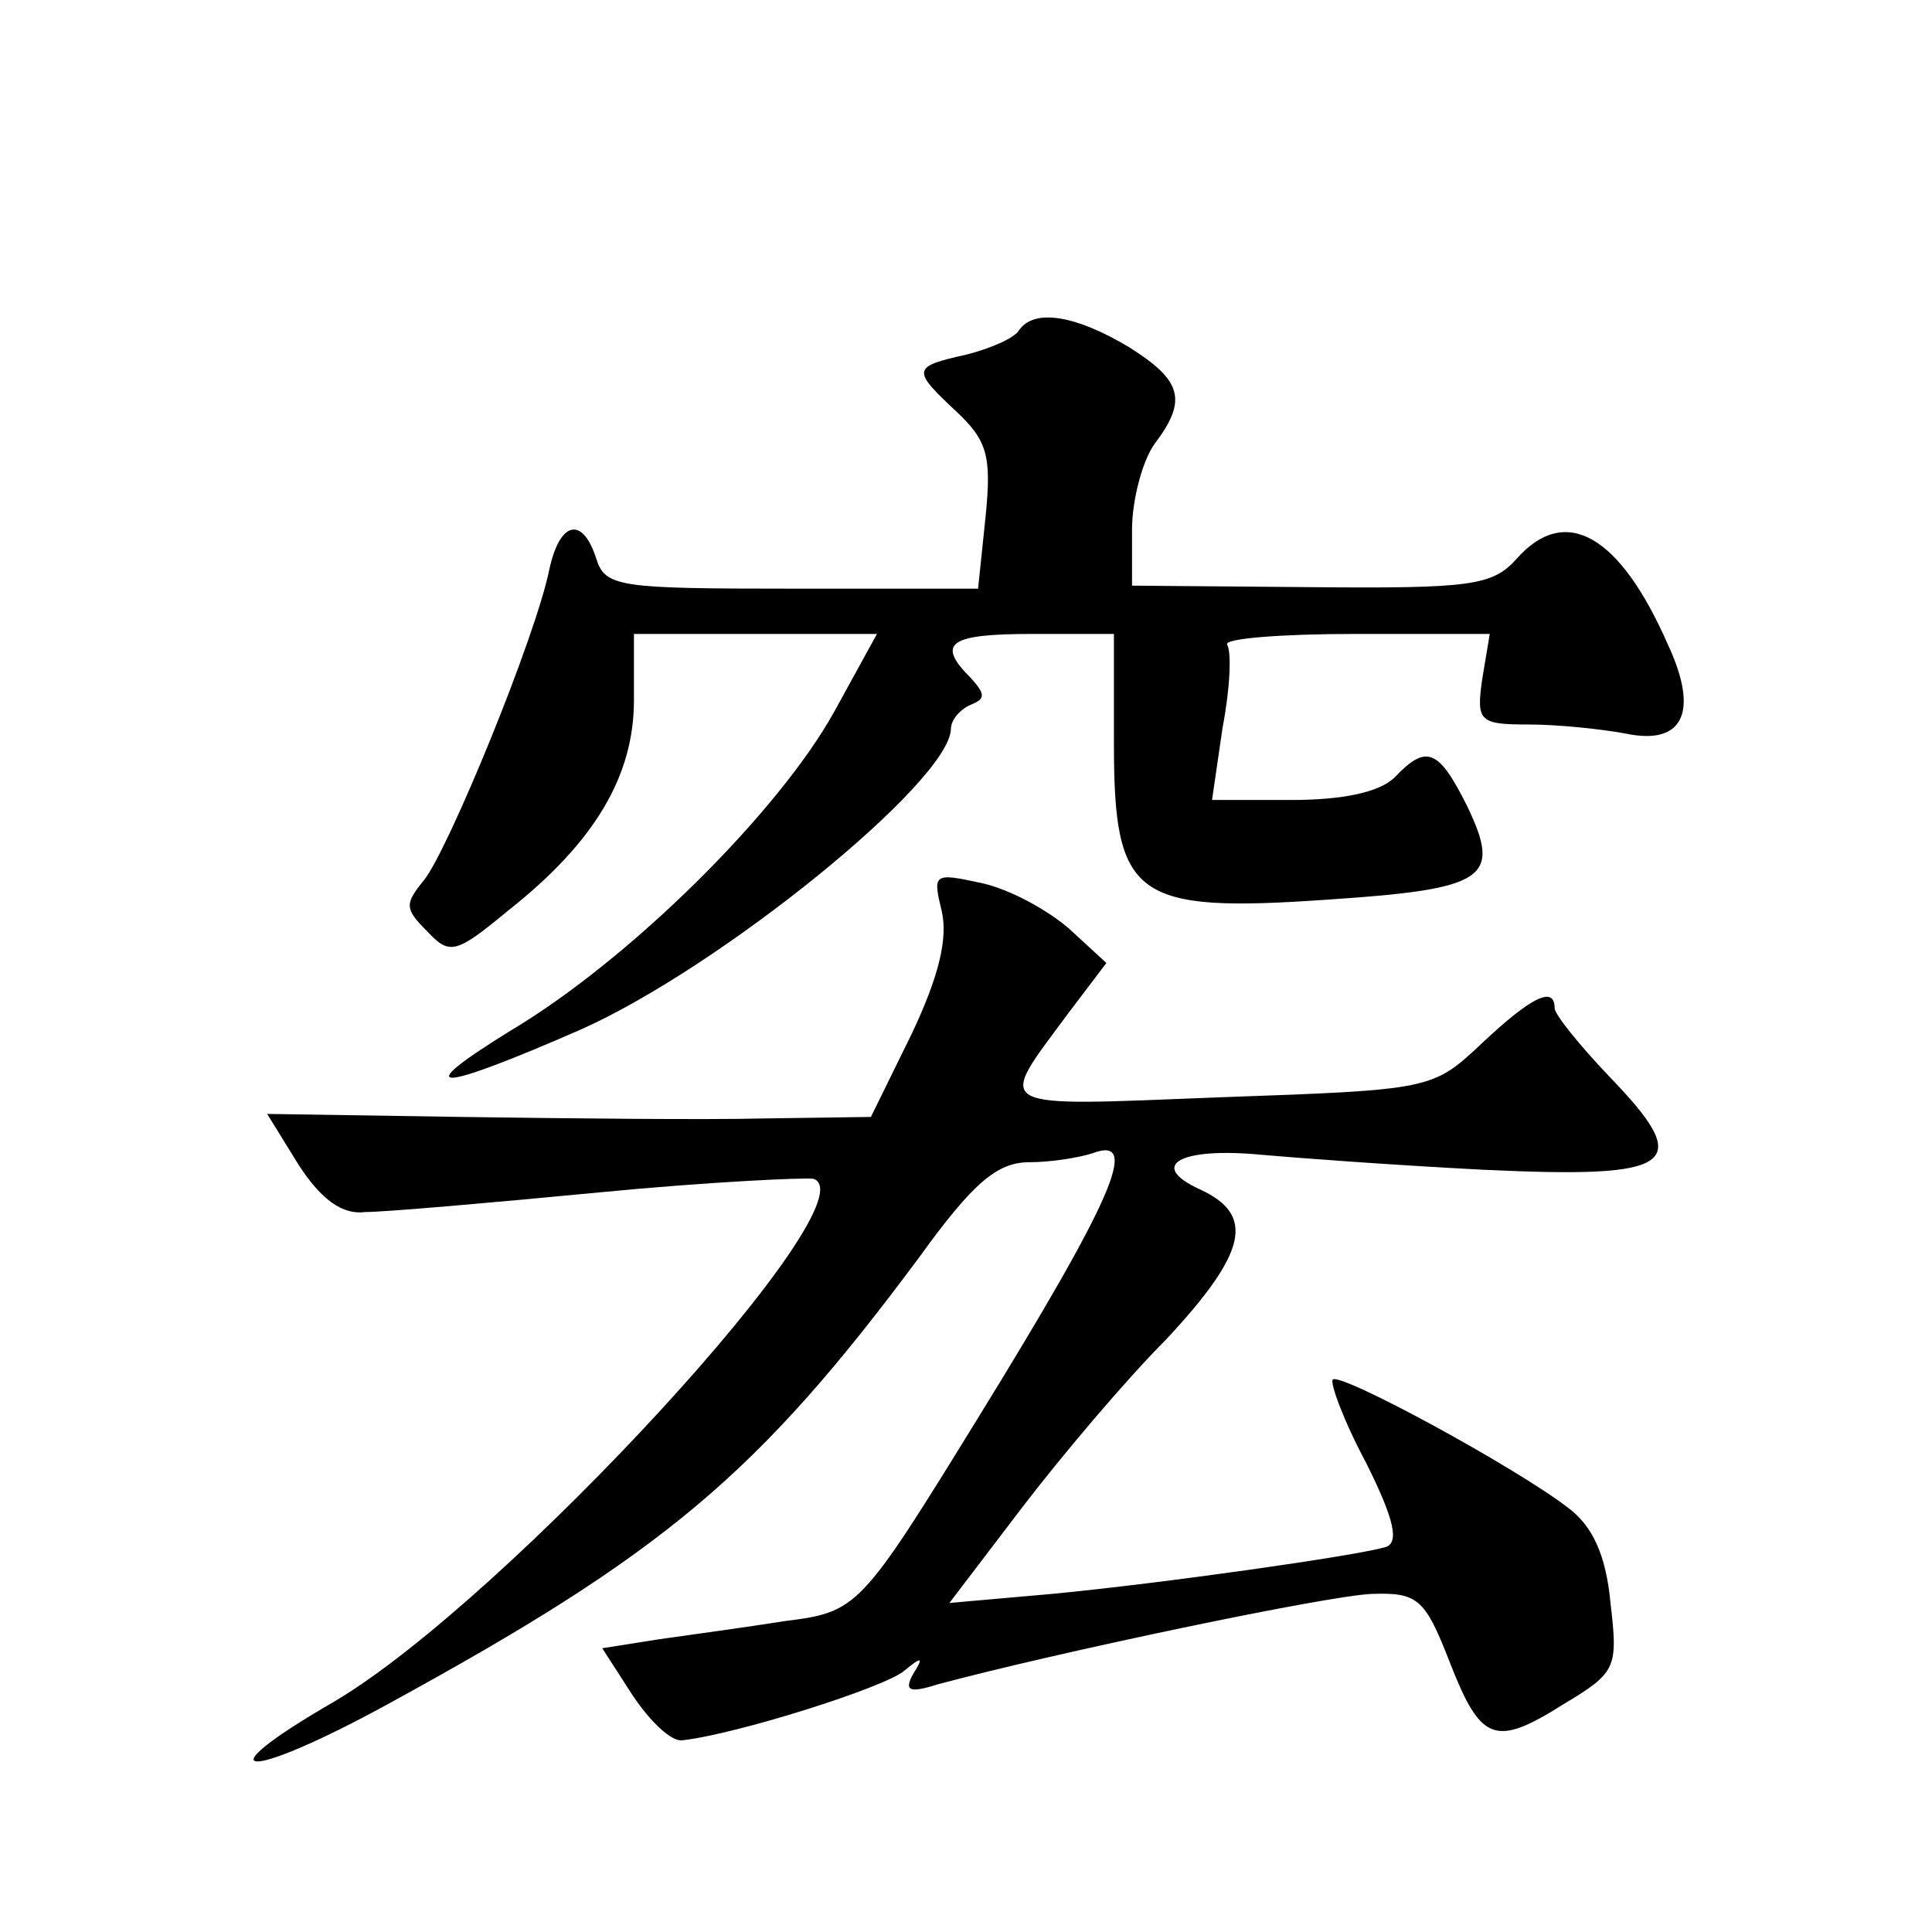
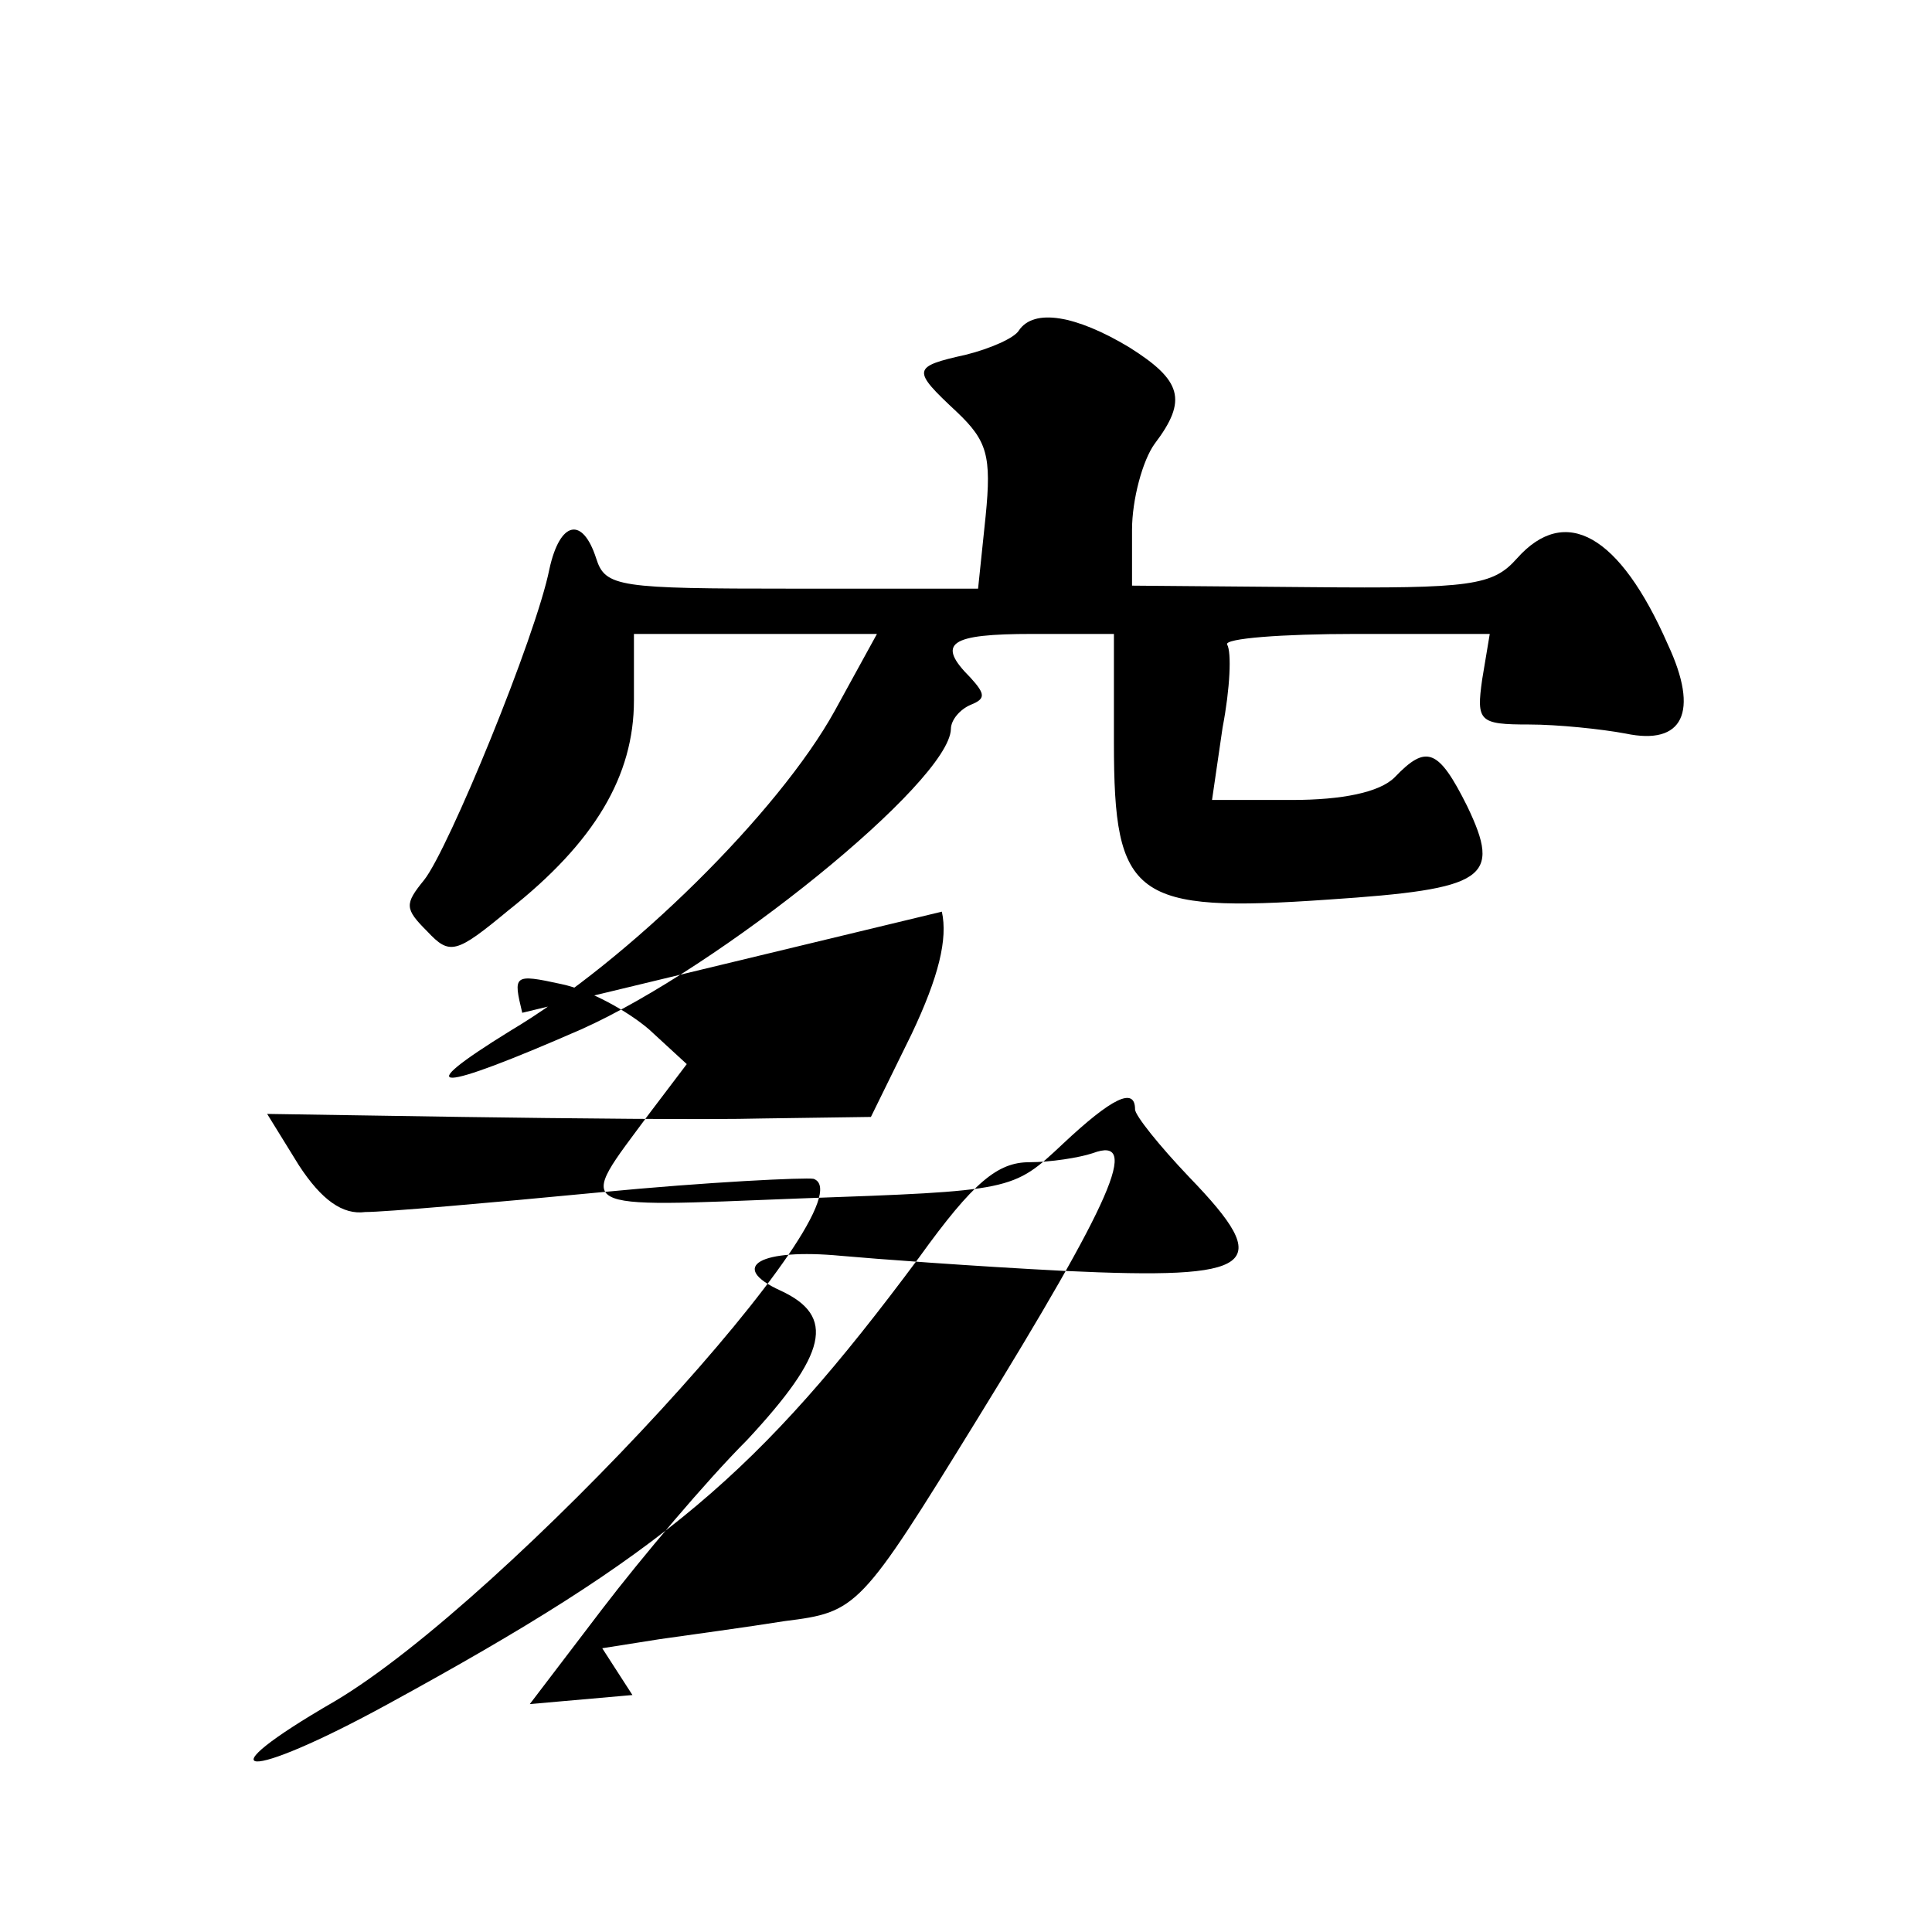
<svg xmlns="http://www.w3.org/2000/svg" version="1.0" width="128pt" height="128pt" viewBox="0 0 128 128" preserveAspectRatio="xMidYMid meet">
  <g transform="translate(0,128) scale(0.1,-0.1)" fill="#0" stroke="none">
-     <path d="M675 1061 c-3 -5 -19 -12 -35 -16 -36 -8 -36 -10 -6 -38 20 -19 23 -29 19 -69 l-5 -48 -123 0 c-115 0 -124 1 -130 20 -9 28 -24 25 -31 -7 -9 -45 -67 -186 -83 -206 -13 -16 -13 -19 2 -34 15 -16 19 -15 54 14 57 45 83 89 83 139 l0 44 81 0 80 0 -28 -51 c-37 -67 -136 -165 -215 -212 -68 -42 -49 -41 47 1 92 41 244 164 245 199 0 6 6 13 13 16 10 4 10 7 0 18 -23 23 -14 29 41 29 l54 0 0 -72 c0 -103 13 -113 142 -104 105 7 115 14 92 62 -19 38 -27 41 -48 19 -10 -10 -35 -15 -68 -15 l-53 0 7 48 c5 26 6 50 3 55 -2 4 36 7 85 7 l89 0 -5 -30 c-4 -28 -2 -30 31 -30 19 0 48 -3 64 -6 38 -8 49 14 28 59 -32 73 -68 93 -100 57 -16 -18 -30 -20 -137 -19 l-118 1 0 37 c0 20 7 46 15 57 22 29 18 42 -17 64 -35 21 -63 26 -73 11z M624 676 c4 -18 -2 -43 -20 -81 l-27 -55 -71 -1 c-39 -1 -129 0 -200 1 l-129 2 21 -34 c15 -23 29 -33 44 -31 13 0 82 6 155 13 72 7 137 10 142 9 40 -14 -204 -279 -317 -346 -90 -52 -60 -54 35 -2 183 100 245 152 352 296 36 50 52 63 73 63 14 0 33 3 42 6 32 12 13 -31 -77 -177 -77 -125 -79 -127 -127 -133 -25 -4 -62 -9 -83 -12 l-38 -6 20 -31 c12 -18 26 -31 33 -30 36 4 134 35 147 46 12 10 13 9 6 -2 -6 -11 -3 -13 16 -7 78 21 259 59 288 60 30 1 35 -3 51 -44 21 -54 30 -58 76 -29 35 21 36 24 31 67 -3 32 -12 51 -28 63 -35 27 -151 90 -156 85 -2 -2 7 -27 22 -55 19 -38 22 -53 13 -56 -21 -6 -148 -24 -221 -31 l-68 -6 48 63 c26 34 69 85 96 112 53 57 59 82 22 99 -35 16 -13 28 40 23 22 -2 89 -7 148 -10 128 -6 140 3 83 62 -20 21 -36 41 -36 45 0 15 -15 8 -48 -23 -33 -31 -33 -31 -174 -36 -154 -6 -148 -9 -100 56 l25 33 -25 23 c-14 12 -39 26 -58 30 -32 7 -32 6 -26 -19z" />
+     <path d="M675 1061 c-3 -5 -19 -12 -35 -16 -36 -8 -36 -10 -6 -38 20 -19 23 -29 19 -69 l-5 -48 -123 0 c-115 0 -124 1 -130 20 -9 28 -24 25 -31 -7 -9 -45 -67 -186 -83 -206 -13 -16 -13 -19 2 -34 15 -16 19 -15 54 14 57 45 83 89 83 139 l0 44 81 0 80 0 -28 -51 c-37 -67 -136 -165 -215 -212 -68 -42 -49 -41 47 1 92 41 244 164 245 199 0 6 6 13 13 16 10 4 10 7 0 18 -23 23 -14 29 41 29 l54 0 0 -72 c0 -103 13 -113 142 -104 105 7 115 14 92 62 -19 38 -27 41 -48 19 -10 -10 -35 -15 -68 -15 l-53 0 7 48 c5 26 6 50 3 55 -2 4 36 7 85 7 l89 0 -5 -30 c-4 -28 -2 -30 31 -30 19 0 48 -3 64 -6 38 -8 49 14 28 59 -32 73 -68 93 -100 57 -16 -18 -30 -20 -137 -19 l-118 1 0 37 c0 20 7 46 15 57 22 29 18 42 -17 64 -35 21 -63 26 -73 11z M624 676 c4 -18 -2 -43 -20 -81 l-27 -55 -71 -1 c-39 -1 -129 0 -200 1 l-129 2 21 -34 c15 -23 29 -33 44 -31 13 0 82 6 155 13 72 7 137 10 142 9 40 -14 -204 -279 -317 -346 -90 -52 -60 -54 35 -2 183 100 245 152 352 296 36 50 52 63 73 63 14 0 33 3 42 6 32 12 13 -31 -77 -177 -77 -125 -79 -127 -127 -133 -25 -4 -62 -9 -83 -12 l-38 -6 20 -31 l-68 -6 48 63 c26 34 69 85 96 112 53 57 59 82 22 99 -35 16 -13 28 40 23 22 -2 89 -7 148 -10 128 -6 140 3 83 62 -20 21 -36 41 -36 45 0 15 -15 8 -48 -23 -33 -31 -33 -31 -174 -36 -154 -6 -148 -9 -100 56 l25 33 -25 23 c-14 12 -39 26 -58 30 -32 7 -32 6 -26 -19z" />
  </g>
</svg>